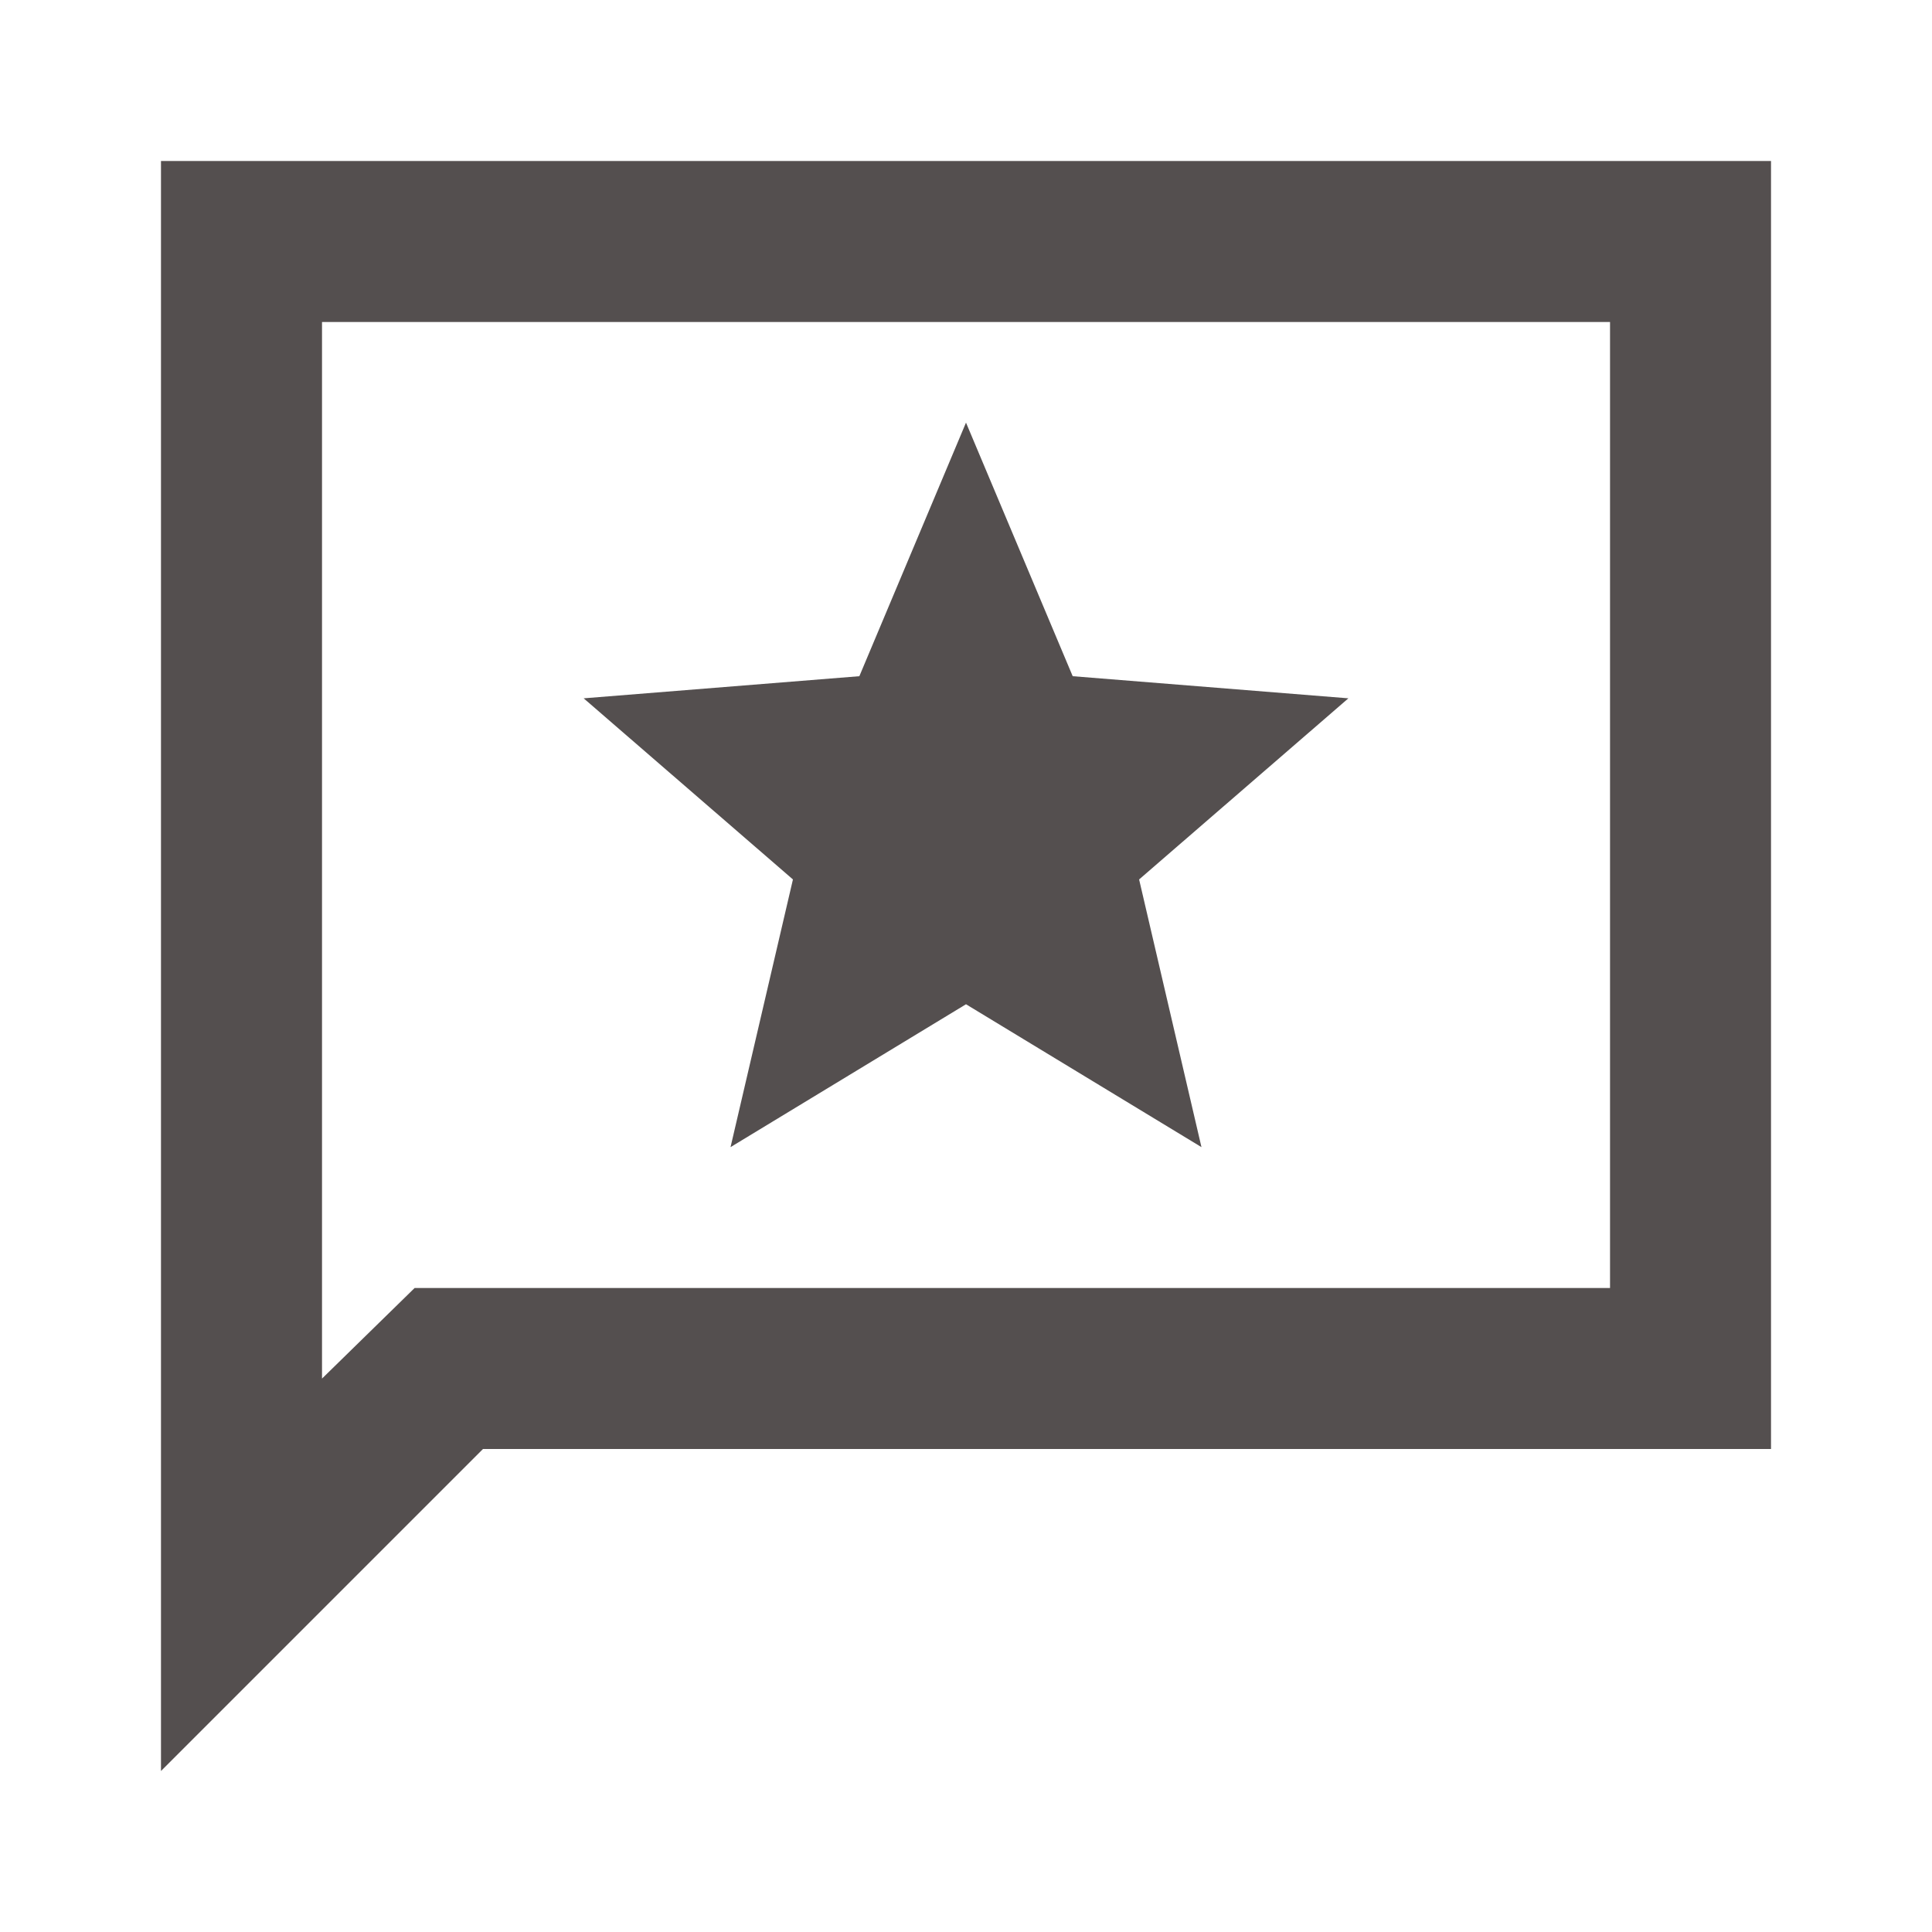
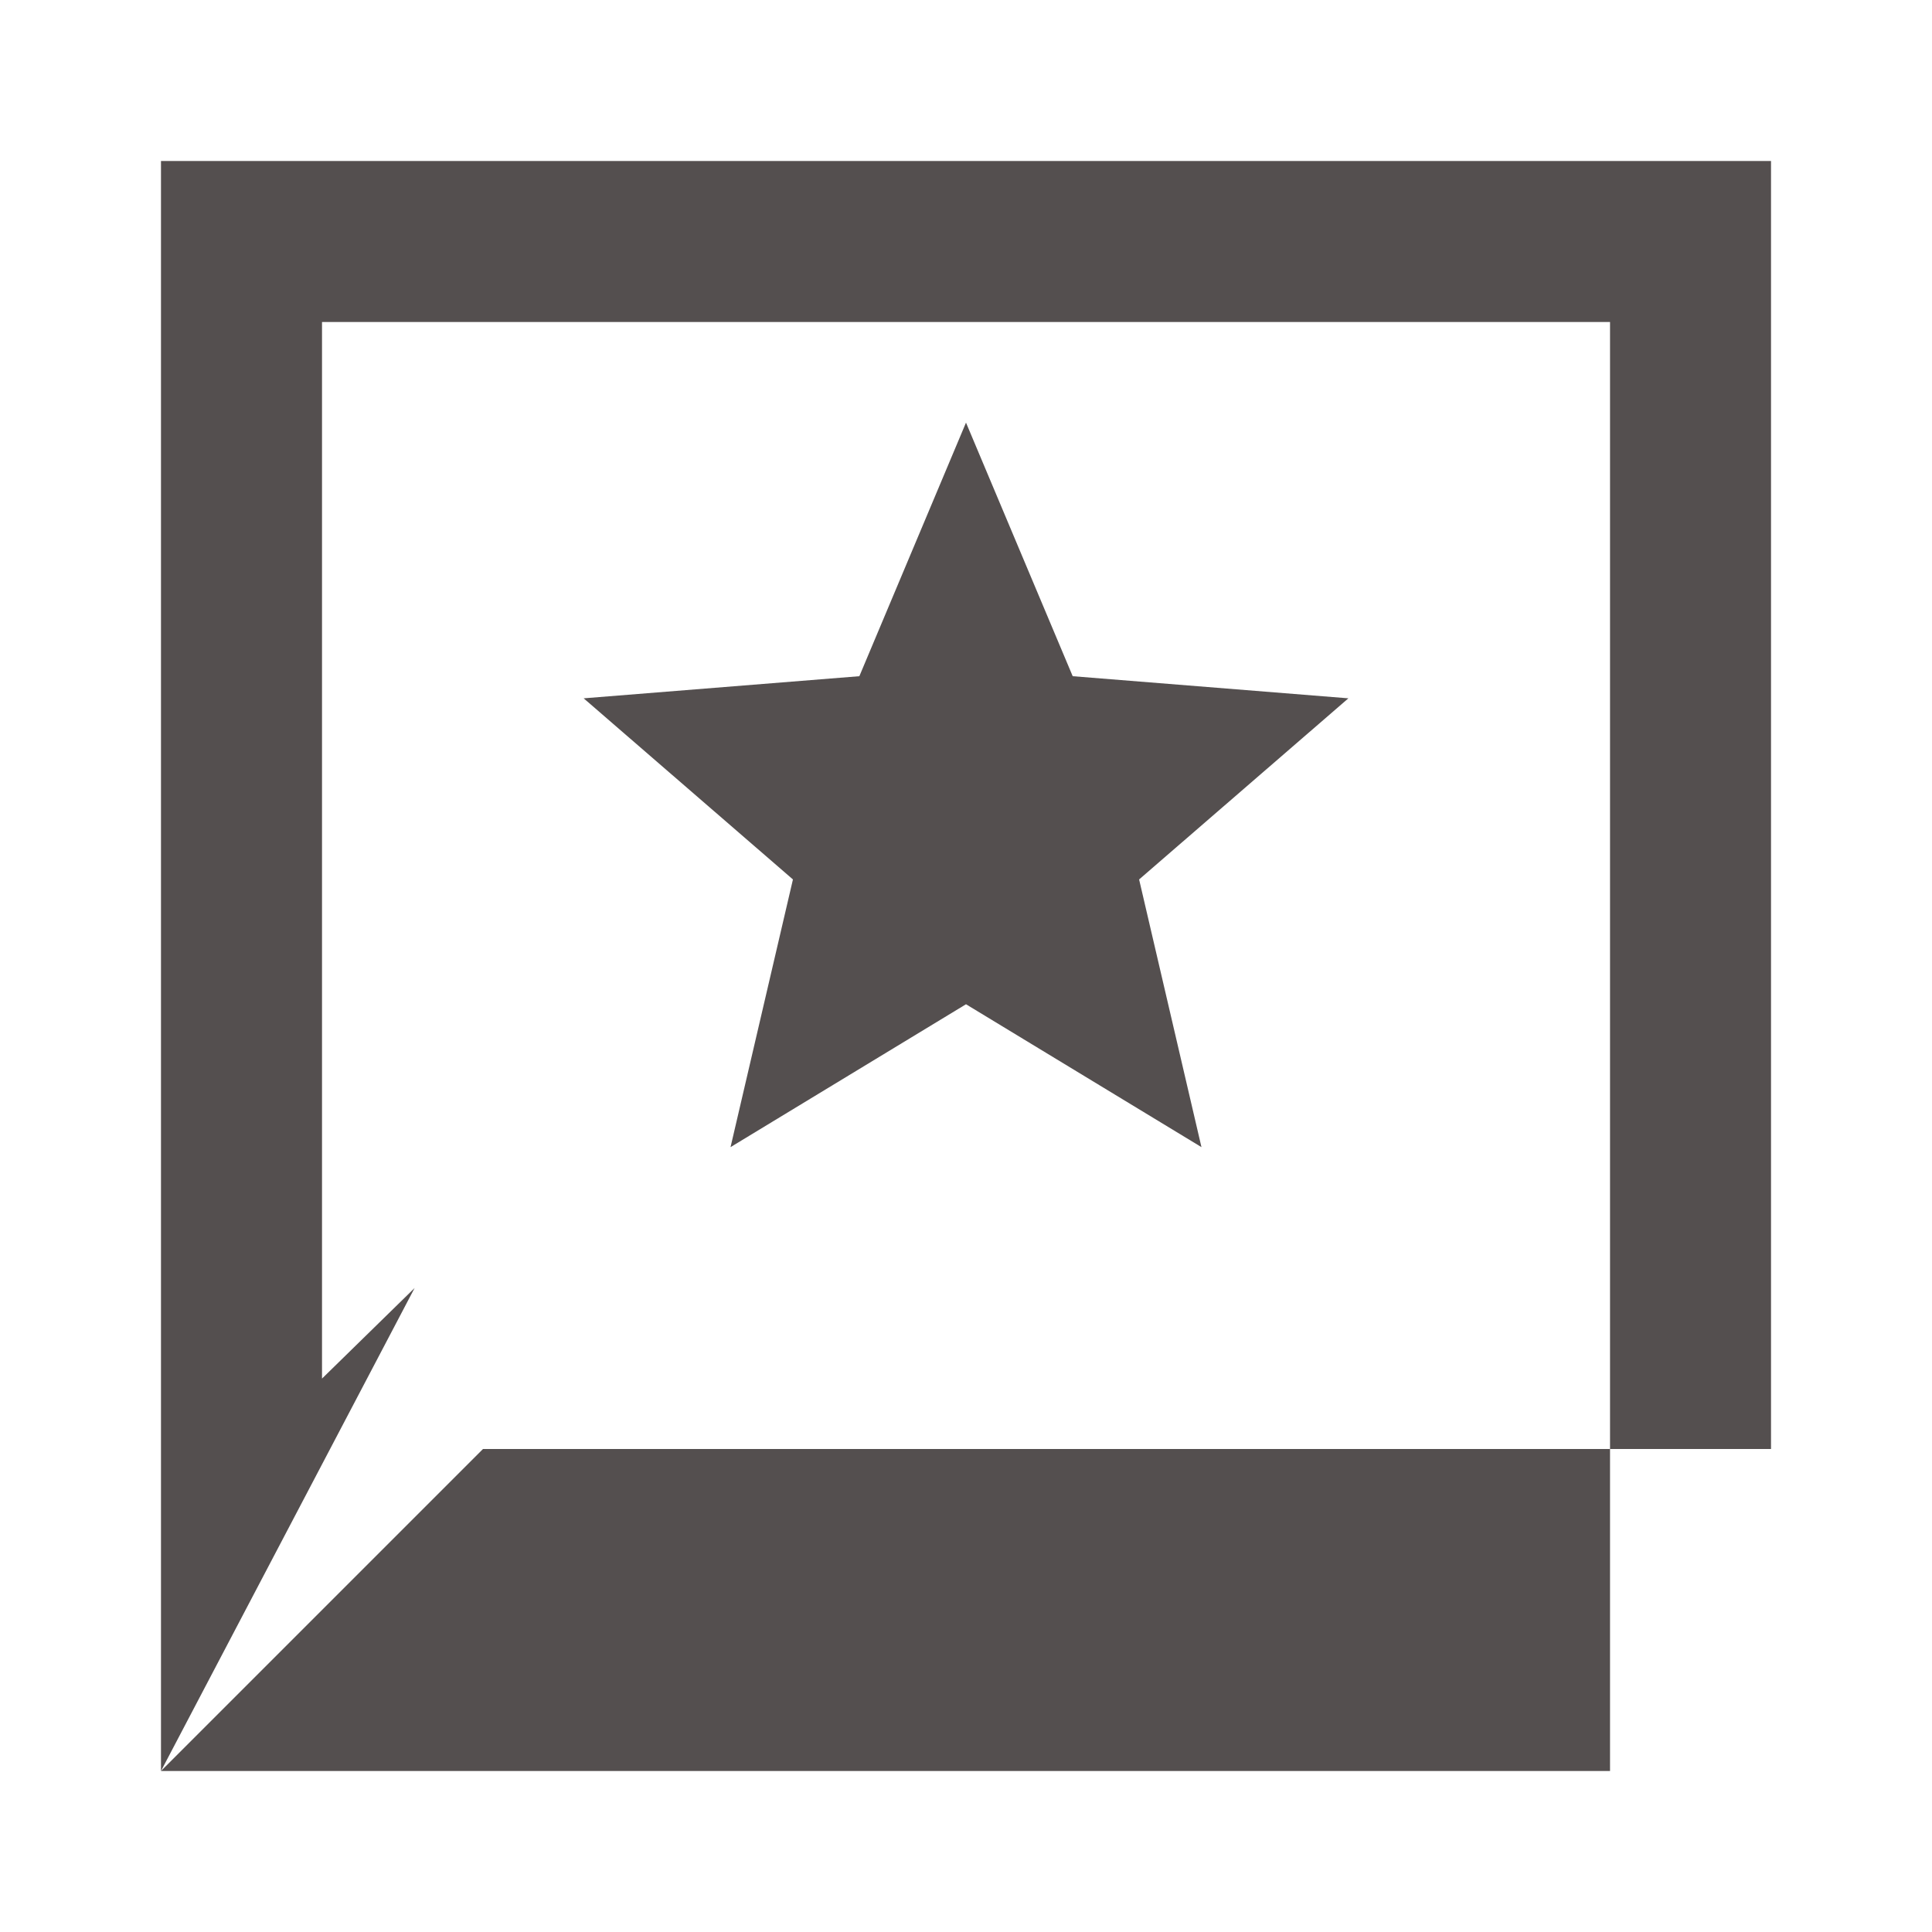
<svg xmlns="http://www.w3.org/2000/svg" width="40" height="40" viewBox="0 0 40 40" fill="none">
-   <path d="M15.125 23.75L20 20.792L24.875 23.75L23.584 18.208L27.917 14.458L22.209 14L20 8.75L17.792 14L12.084 14.458L16.417 18.208L15.125 23.75ZM3.333 36.667V3.333H36.667V30H10L3.333 36.667ZM8.584 26.667H33.334V6.667H6.667V28.542L8.584 26.667Z" fill="#544F4F" />
+   <path d="M15.125 23.75L20 20.792L24.875 23.75L23.584 18.208L27.917 14.458L22.209 14L20 8.75L17.792 14L12.084 14.458L16.417 18.208L15.125 23.75ZM3.333 36.667V3.333H36.667V30H10L3.333 36.667ZH33.334V6.667H6.667V28.542L8.584 26.667Z" fill="#544F4F" />
</svg>